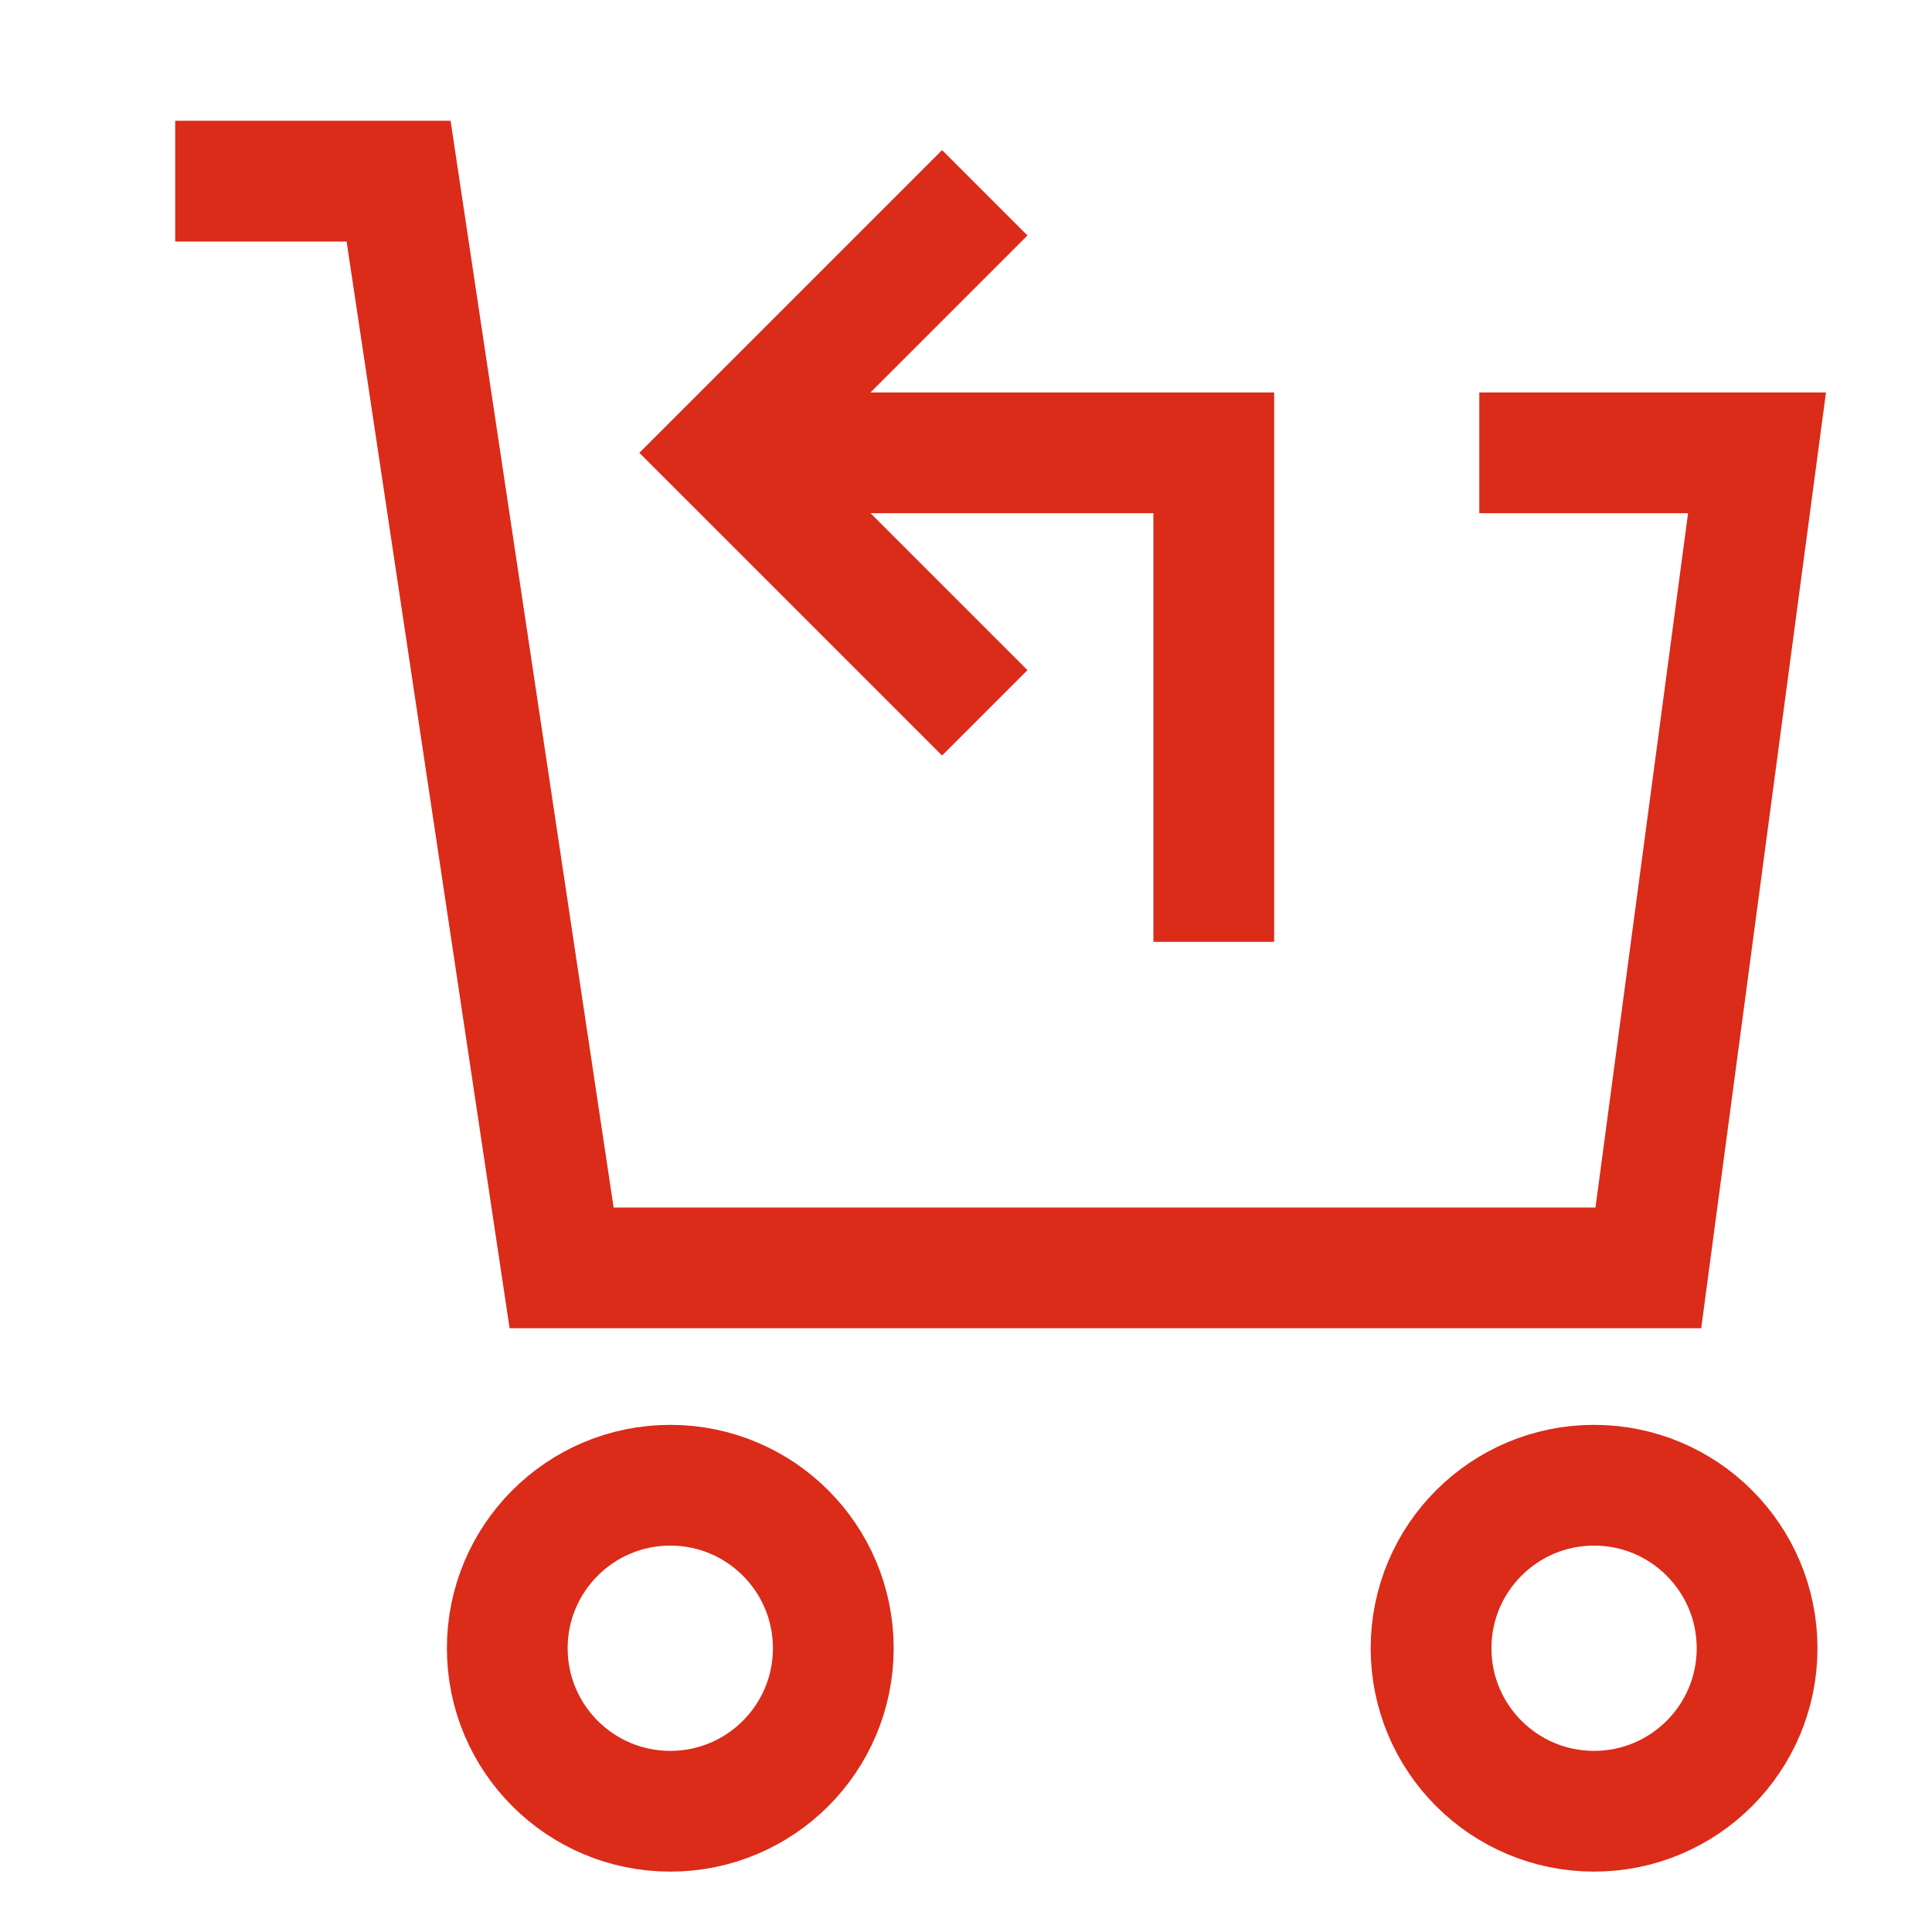
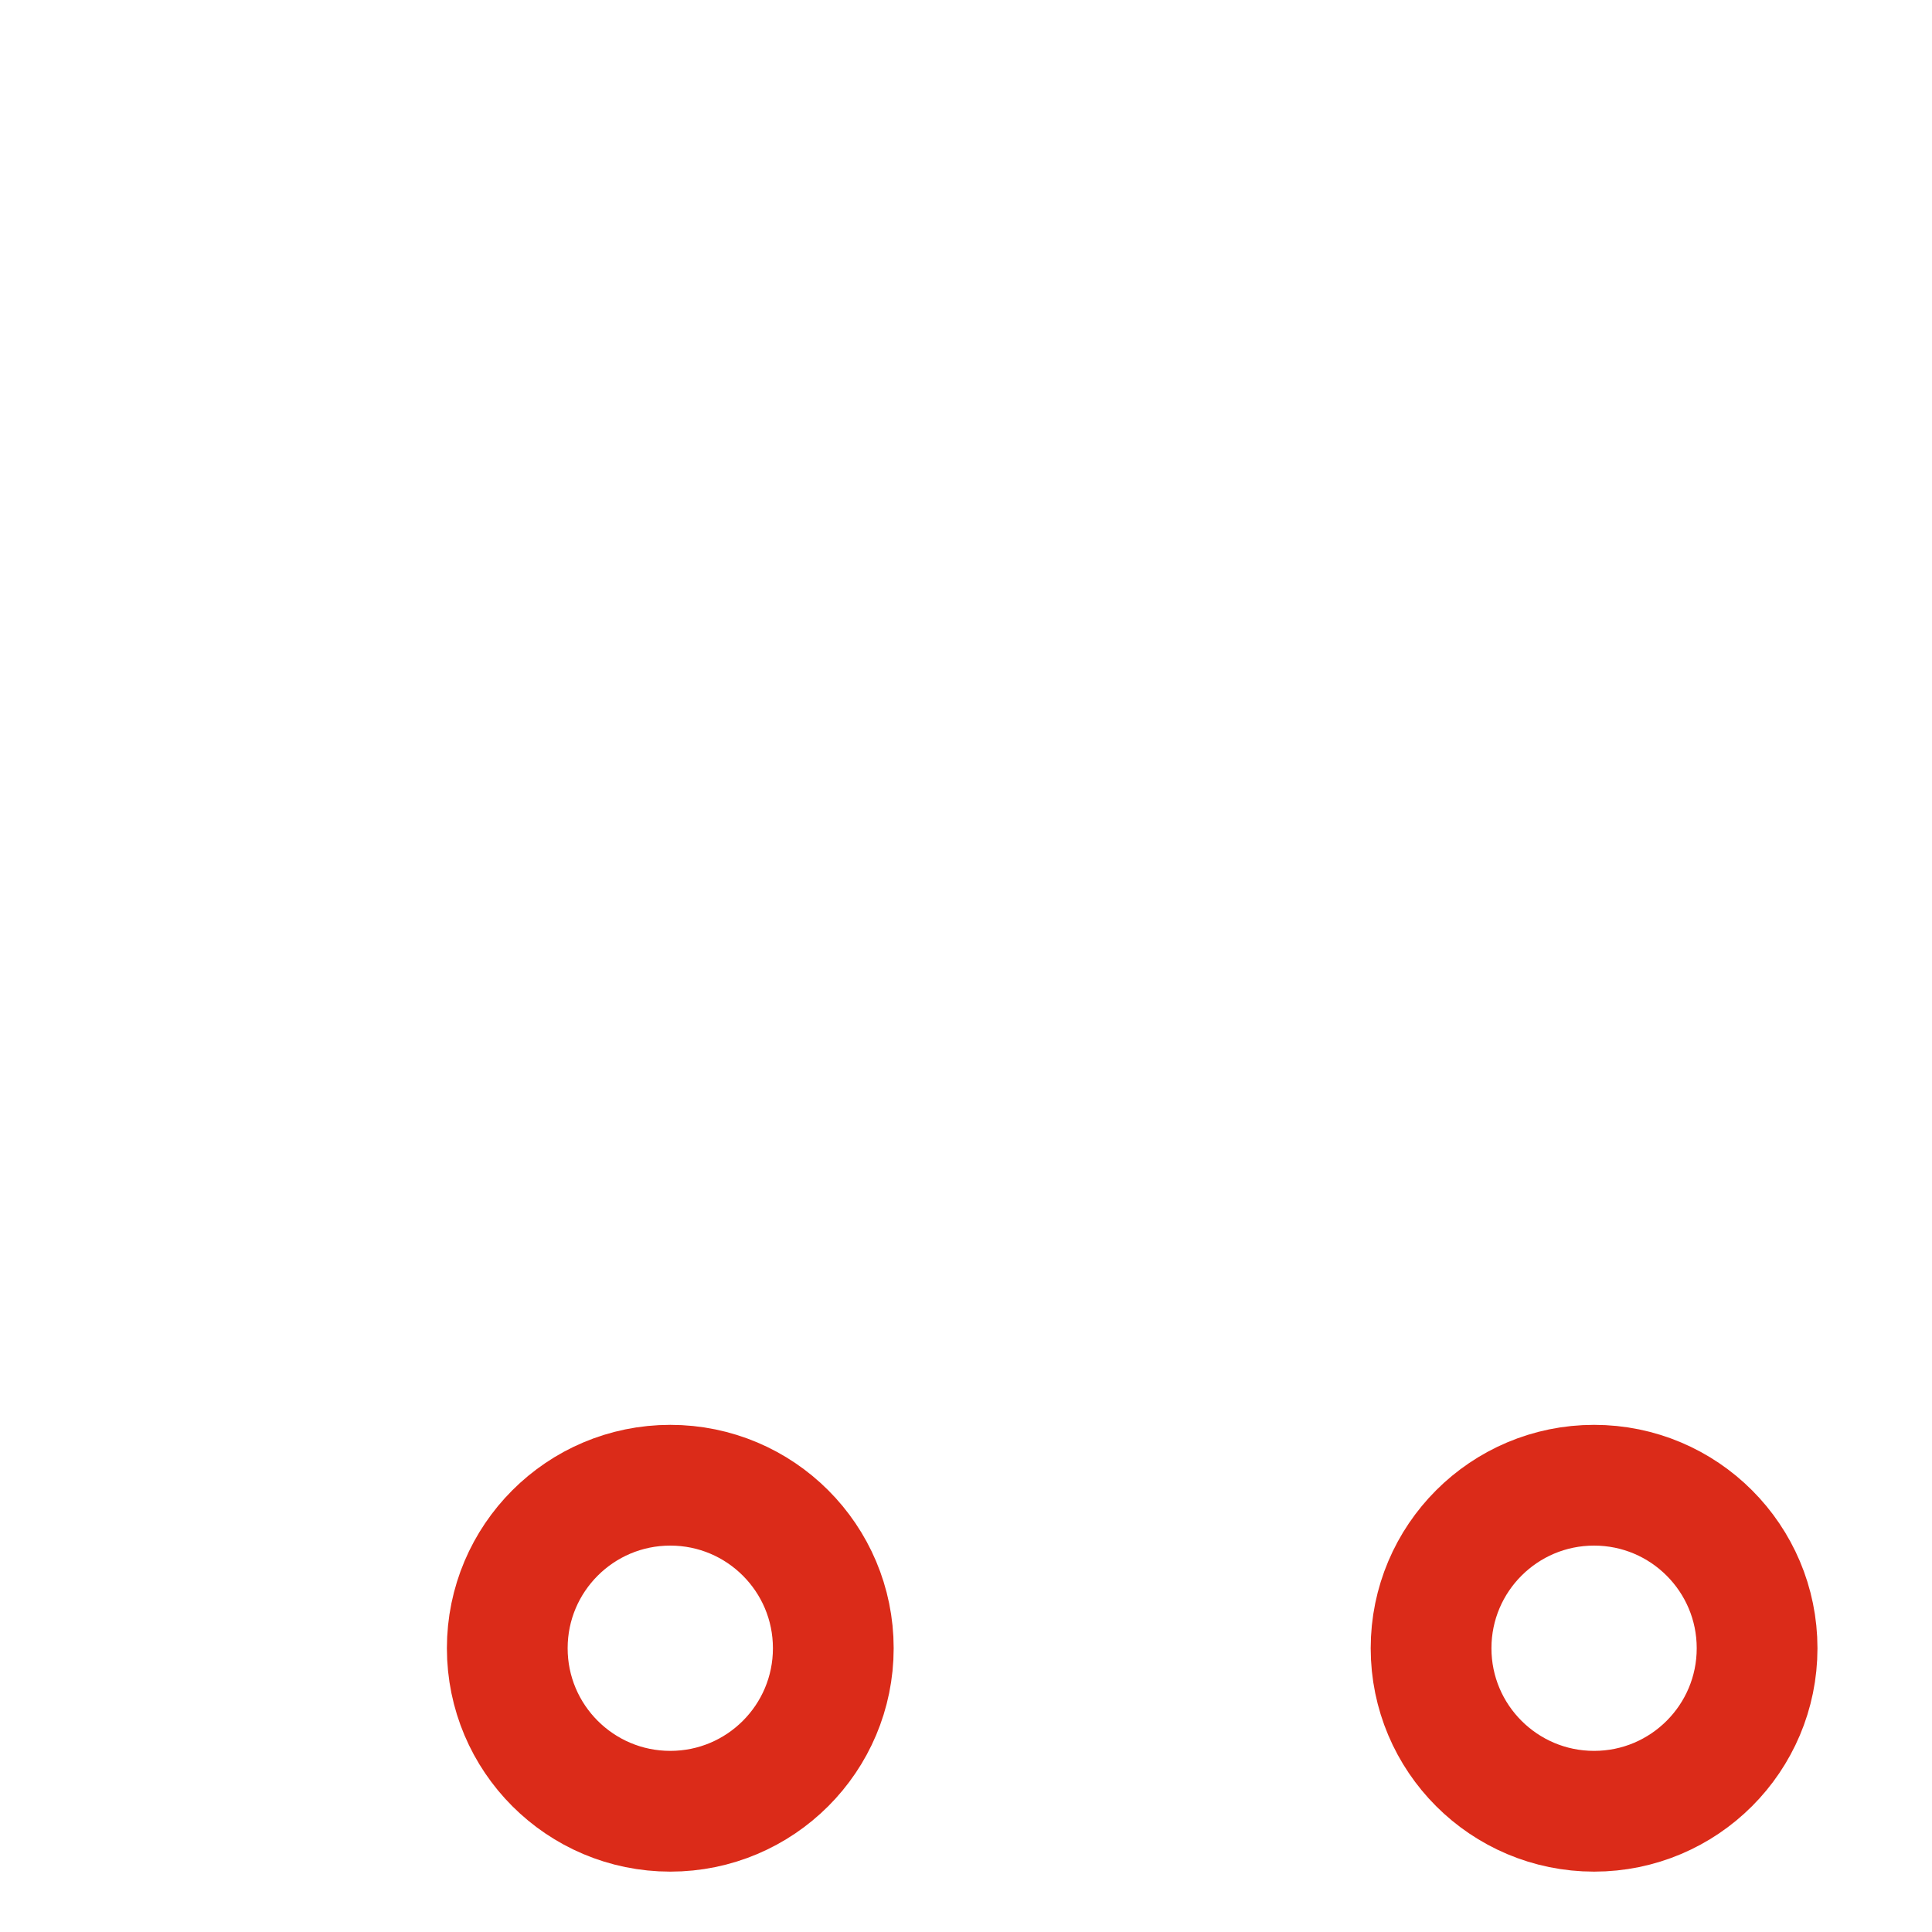
<svg xmlns="http://www.w3.org/2000/svg" width="32" height="32" viewBox="0 0 32 32" fill="none">
  <path d="M11.102 30C12.594 30 13.802 28.791 13.802 27.3C13.802 25.809 12.594 24.6 11.102 24.6C9.611 24.6 8.402 25.809 8.402 27.3C8.402 28.791 9.611 30 11.102 30Z" stroke="#DB2B19" stroke-width="2" stroke-miterlimit="10" stroke-linecap="square" />
  <path d="M26.403 30C27.894 30 29.103 28.791 29.103 27.3C29.103 25.809 27.894 24.6 26.403 24.6C24.912 24.6 23.703 25.809 23.703 27.3C23.703 28.791 24.912 30 26.403 30Z" stroke="#DB2B19" stroke-width="2" stroke-miterlimit="10" stroke-linecap="square" />
-   <path d="M25.502 7.5H29.102L27.302 21H9.302L6.602 3H3.902" stroke="#DB2B19" stroke-width="2" stroke-miterlimit="10" stroke-linecap="square" />
-   <path d="M20.104 15.6V7.5H12.004" stroke="#DB2B19" stroke-width="2" stroke-miterlimit="10" />
-   <path d="M15.604 11.1L12.004 7.5L15.604 3.9" stroke="#DB2B19" stroke-width="2" stroke-miterlimit="10" stroke-linecap="square" />
</svg>